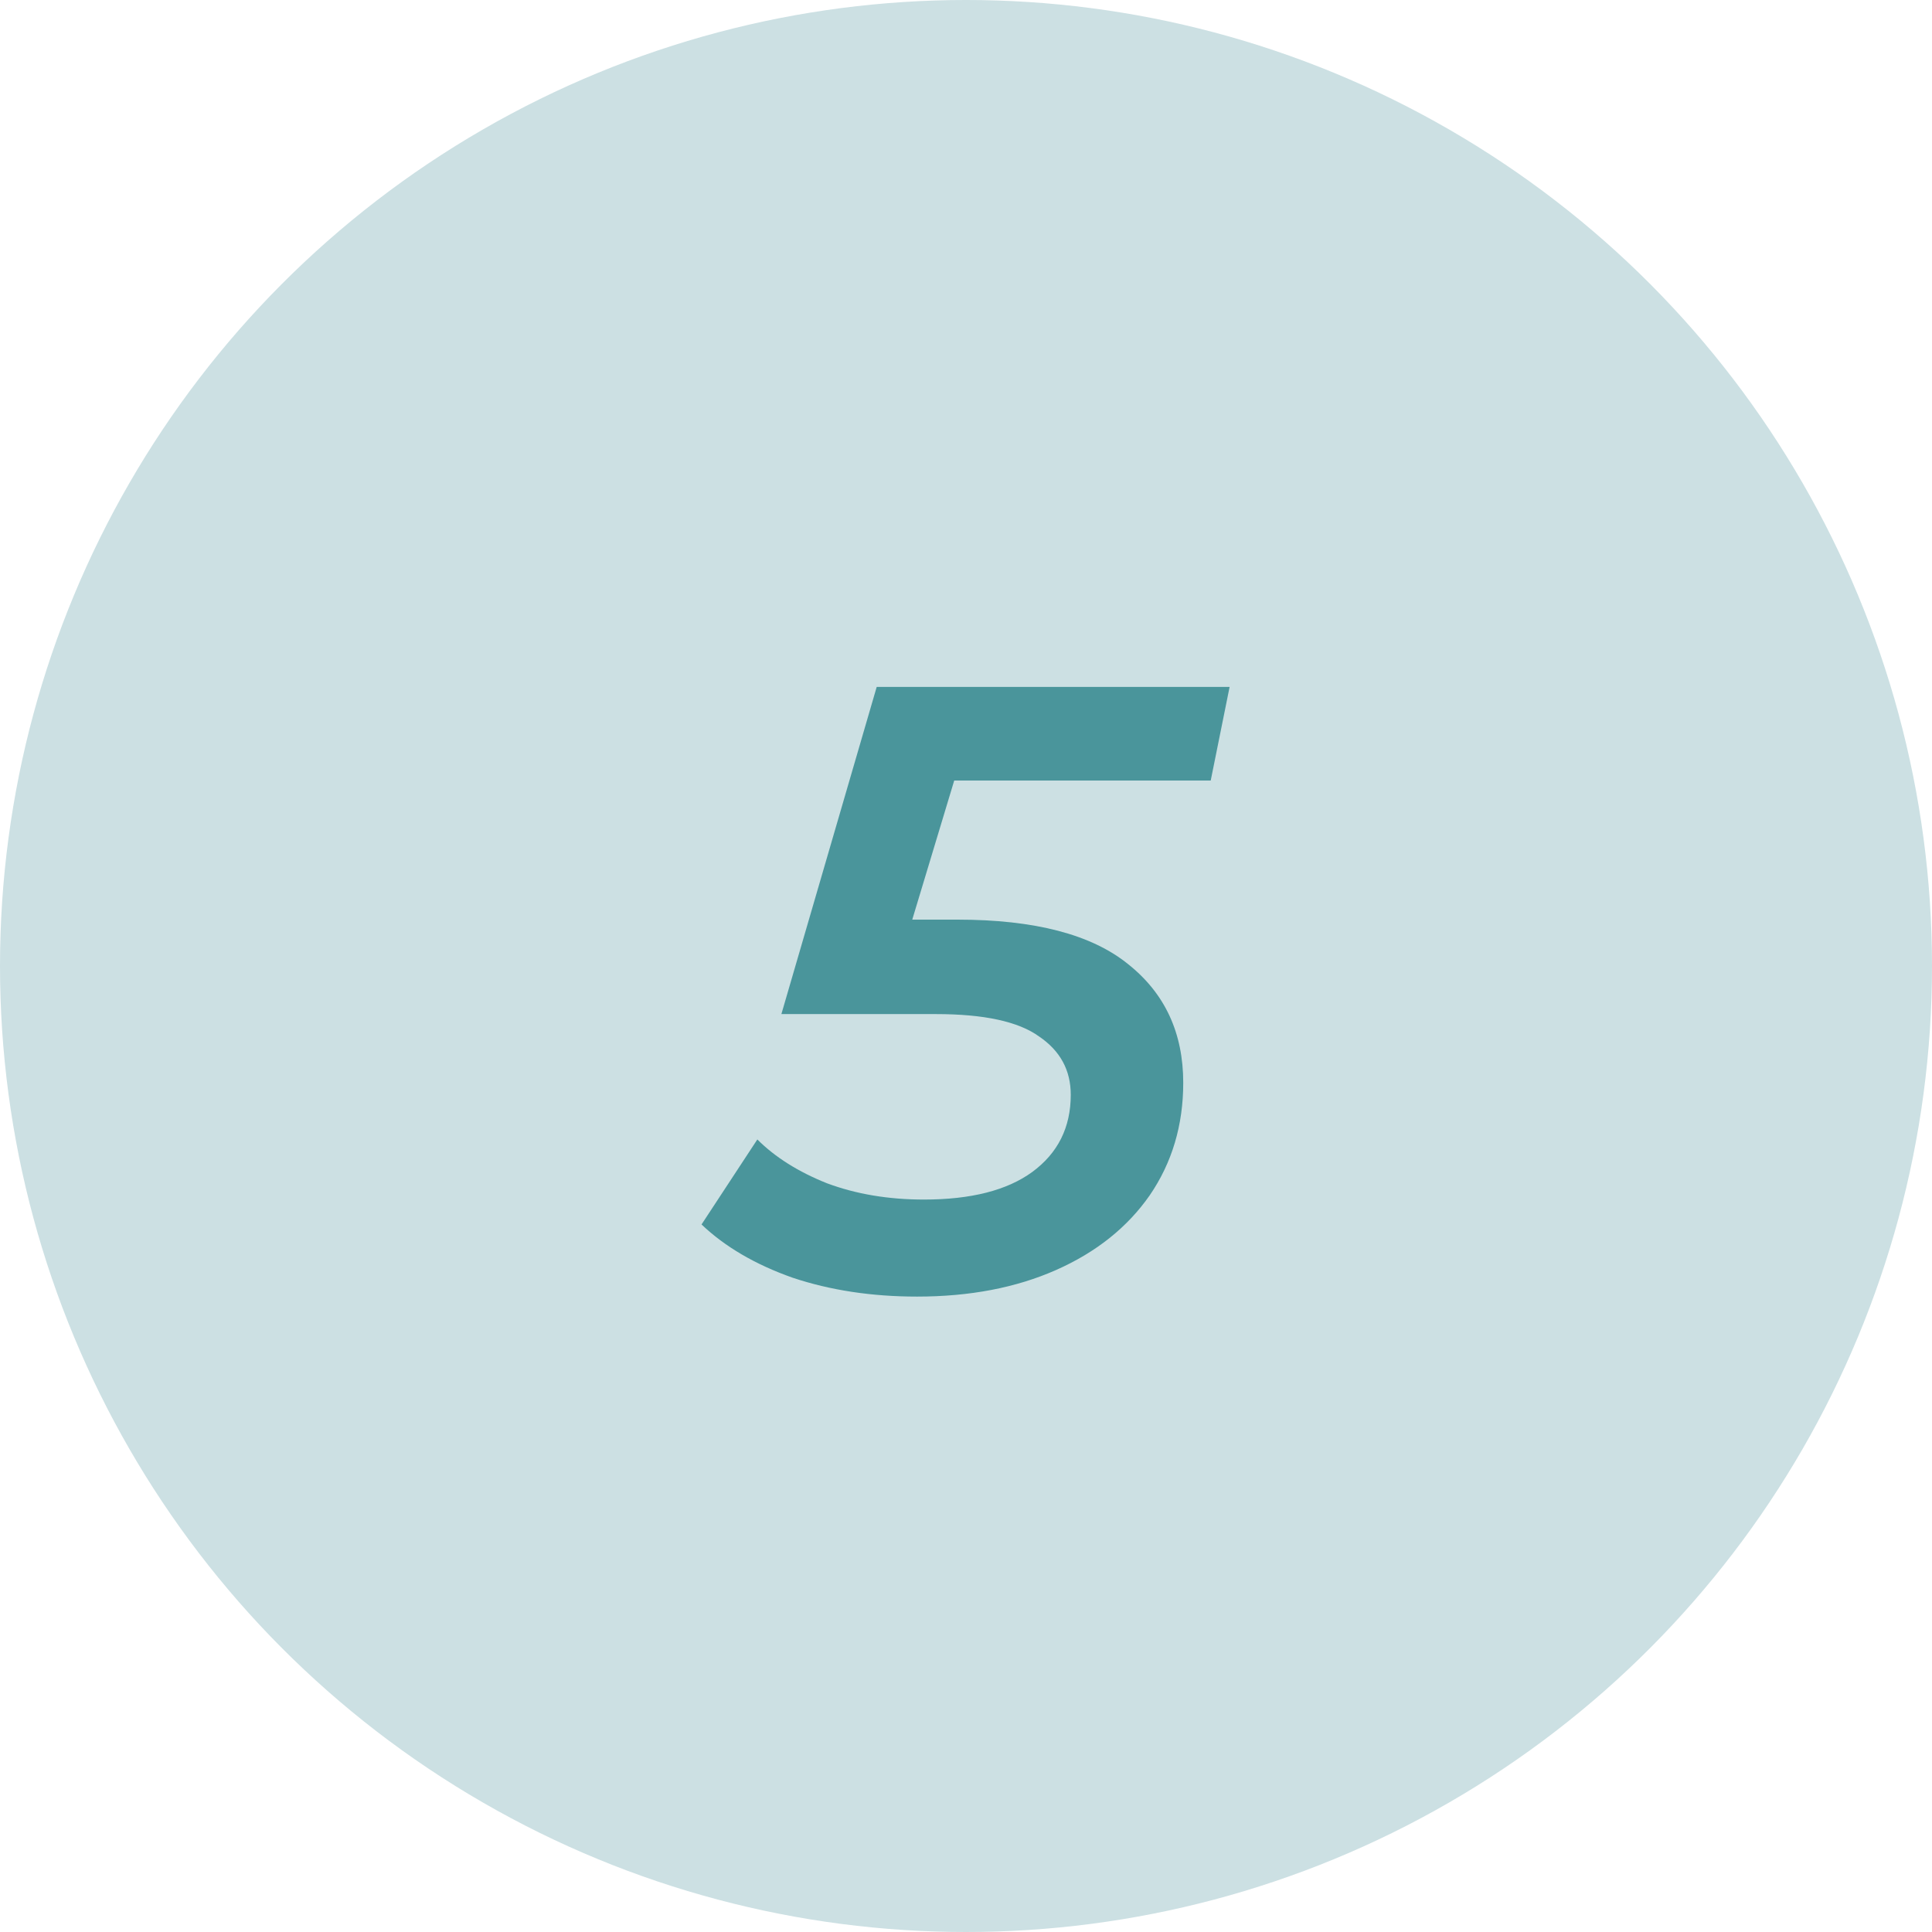
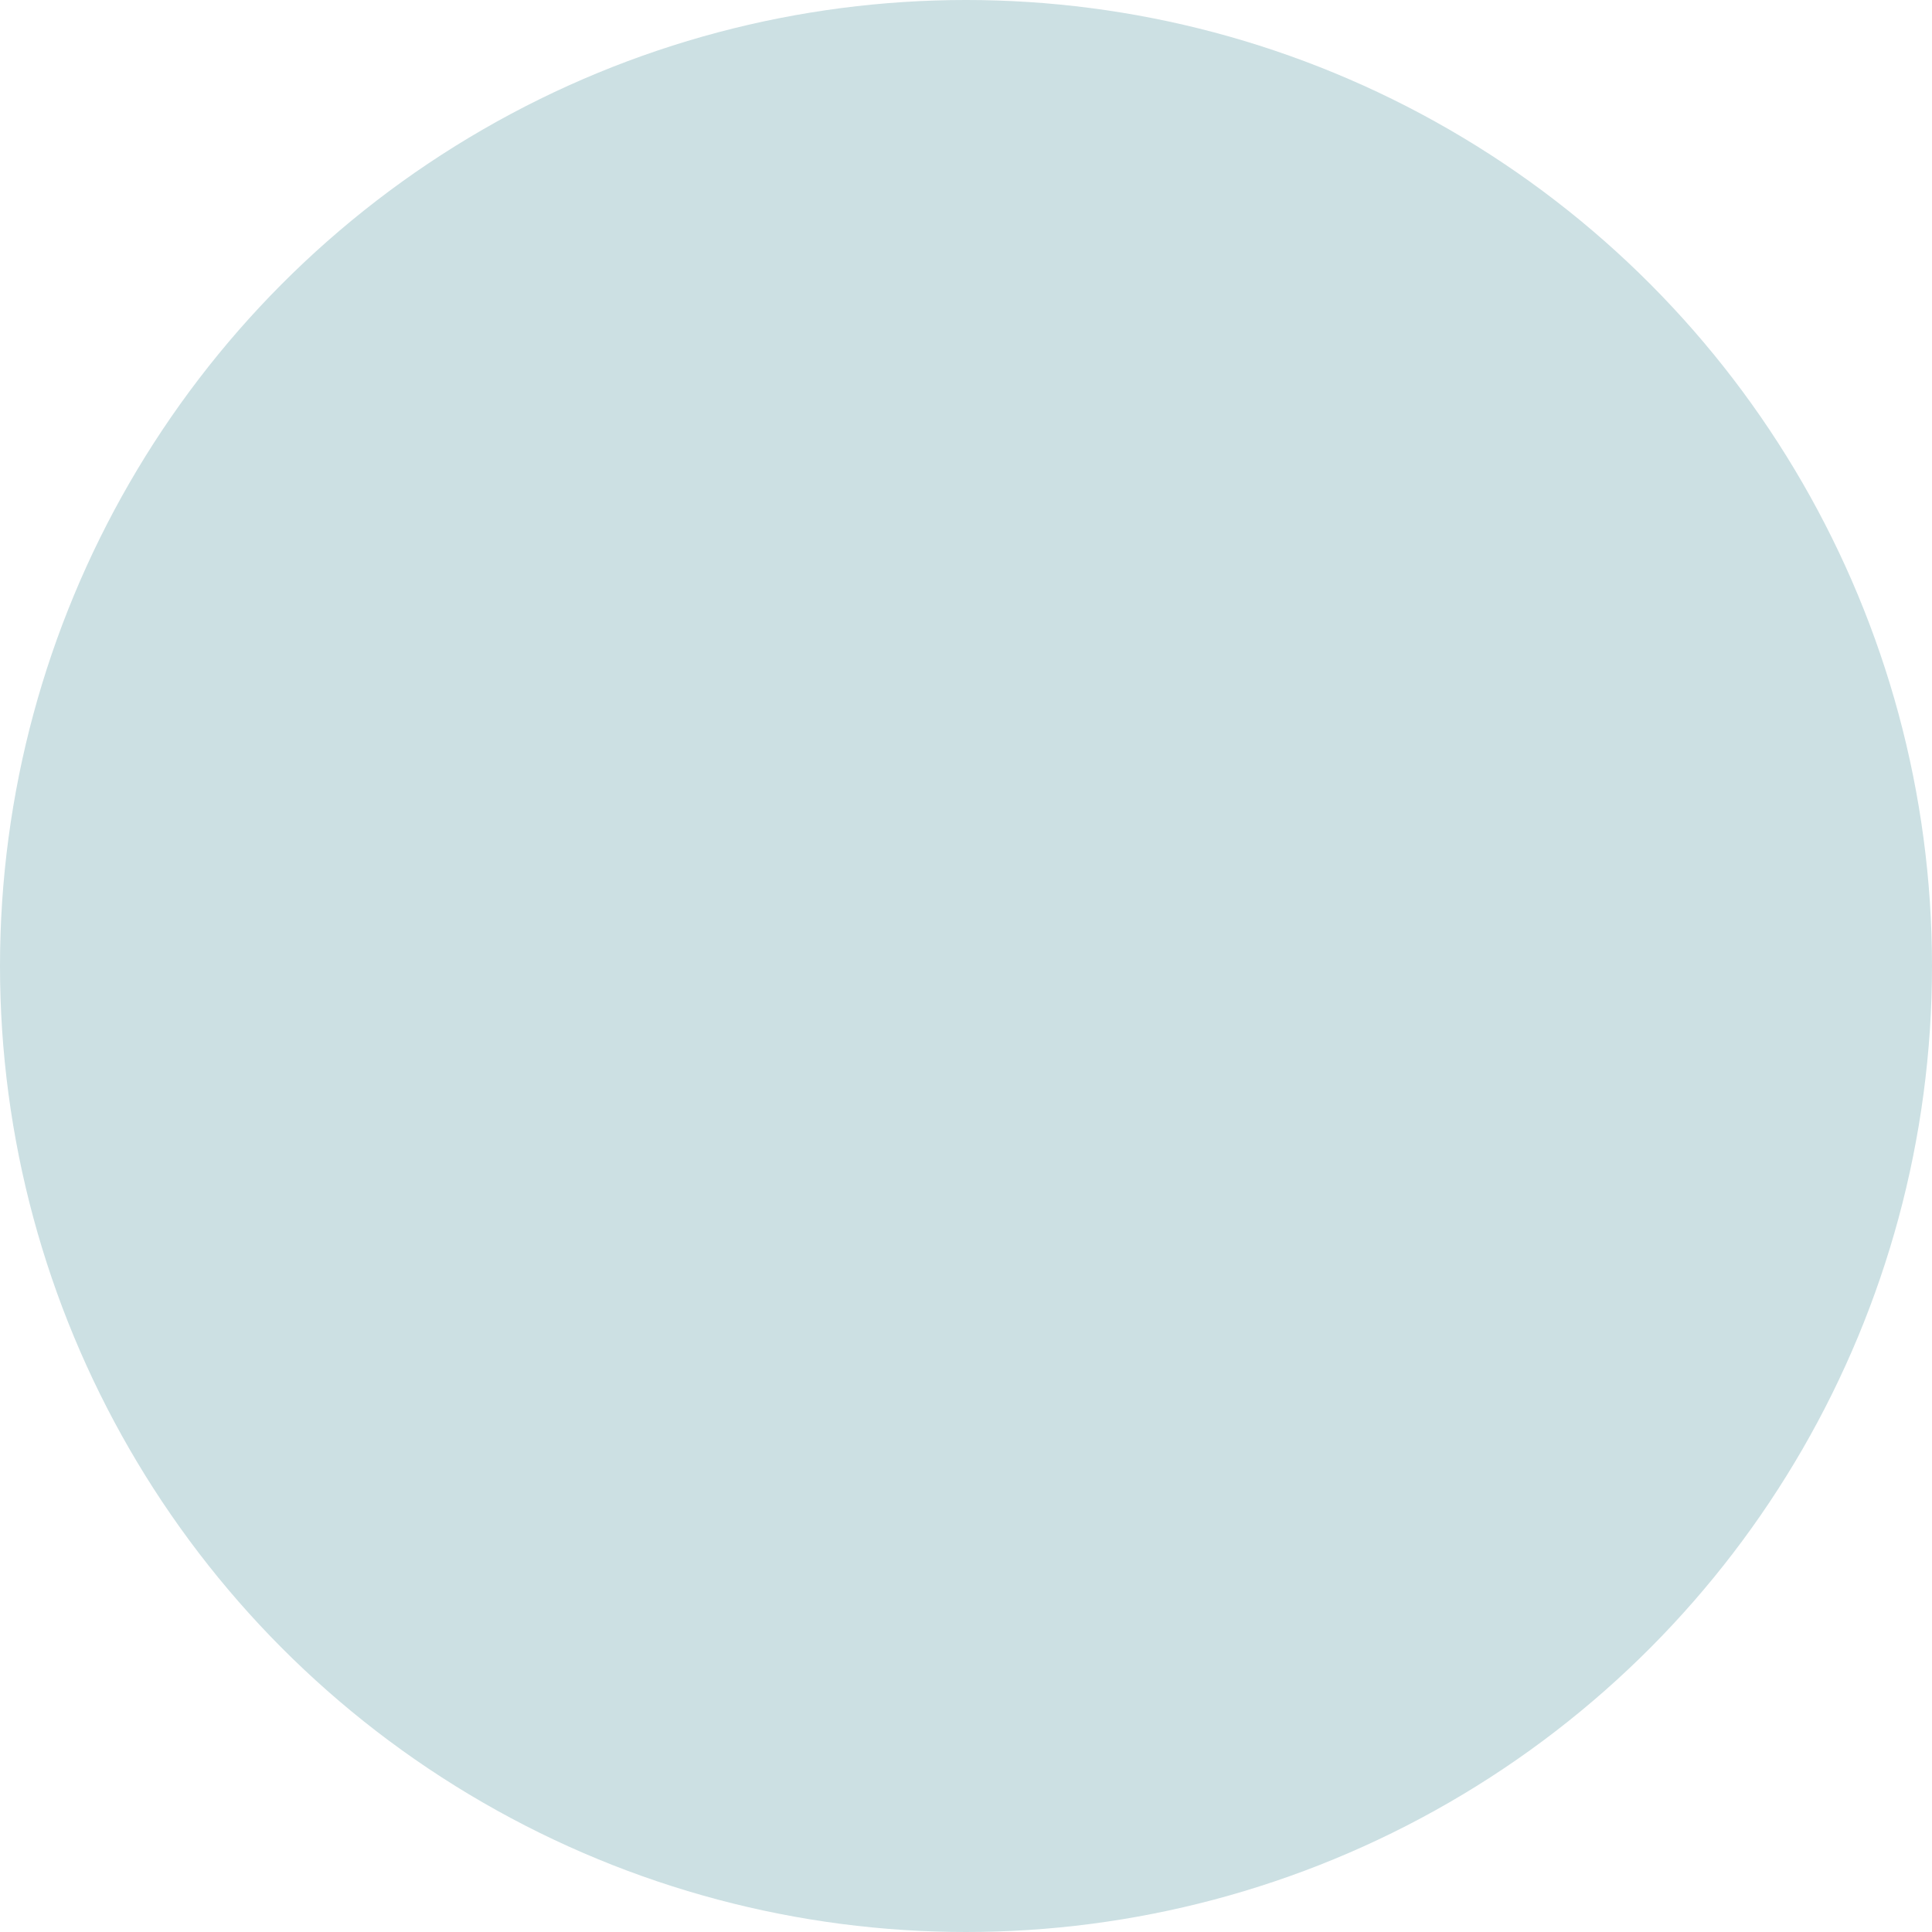
<svg xmlns="http://www.w3.org/2000/svg" width="36" height="36" viewBox="0 0 36 36" fill="none">
  <circle cx="18" cy="18" r="18" fill="#CCE0E3" />
-   <path d="M17.088 24.16C16.245 24.16 15.472 24.043 14.768 23.808C14.075 23.563 13.509 23.232 13.072 22.816L14.112 21.232C14.443 21.563 14.875 21.835 15.408 22.048C15.952 22.251 16.555 22.352 17.216 22.352C18.091 22.352 18.763 22.181 19.232 21.84C19.712 21.488 19.952 21.008 19.952 20.4C19.952 19.941 19.755 19.579 19.36 19.312C18.976 19.035 18.336 18.896 17.44 18.896H14.56L16.336 12.8H22.912L22.56 14.544H16.736L18.08 13.552L16.704 18.112L15.776 17.136H17.84C19.28 17.136 20.341 17.413 21.024 17.968C21.707 18.512 22.048 19.248 22.048 20.176C22.048 20.965 21.84 21.664 21.424 22.272C21.008 22.869 20.427 23.333 19.68 23.664C18.933 23.995 18.07 24.16 17.088 24.16Z" fill="#4A959B" />
</svg>